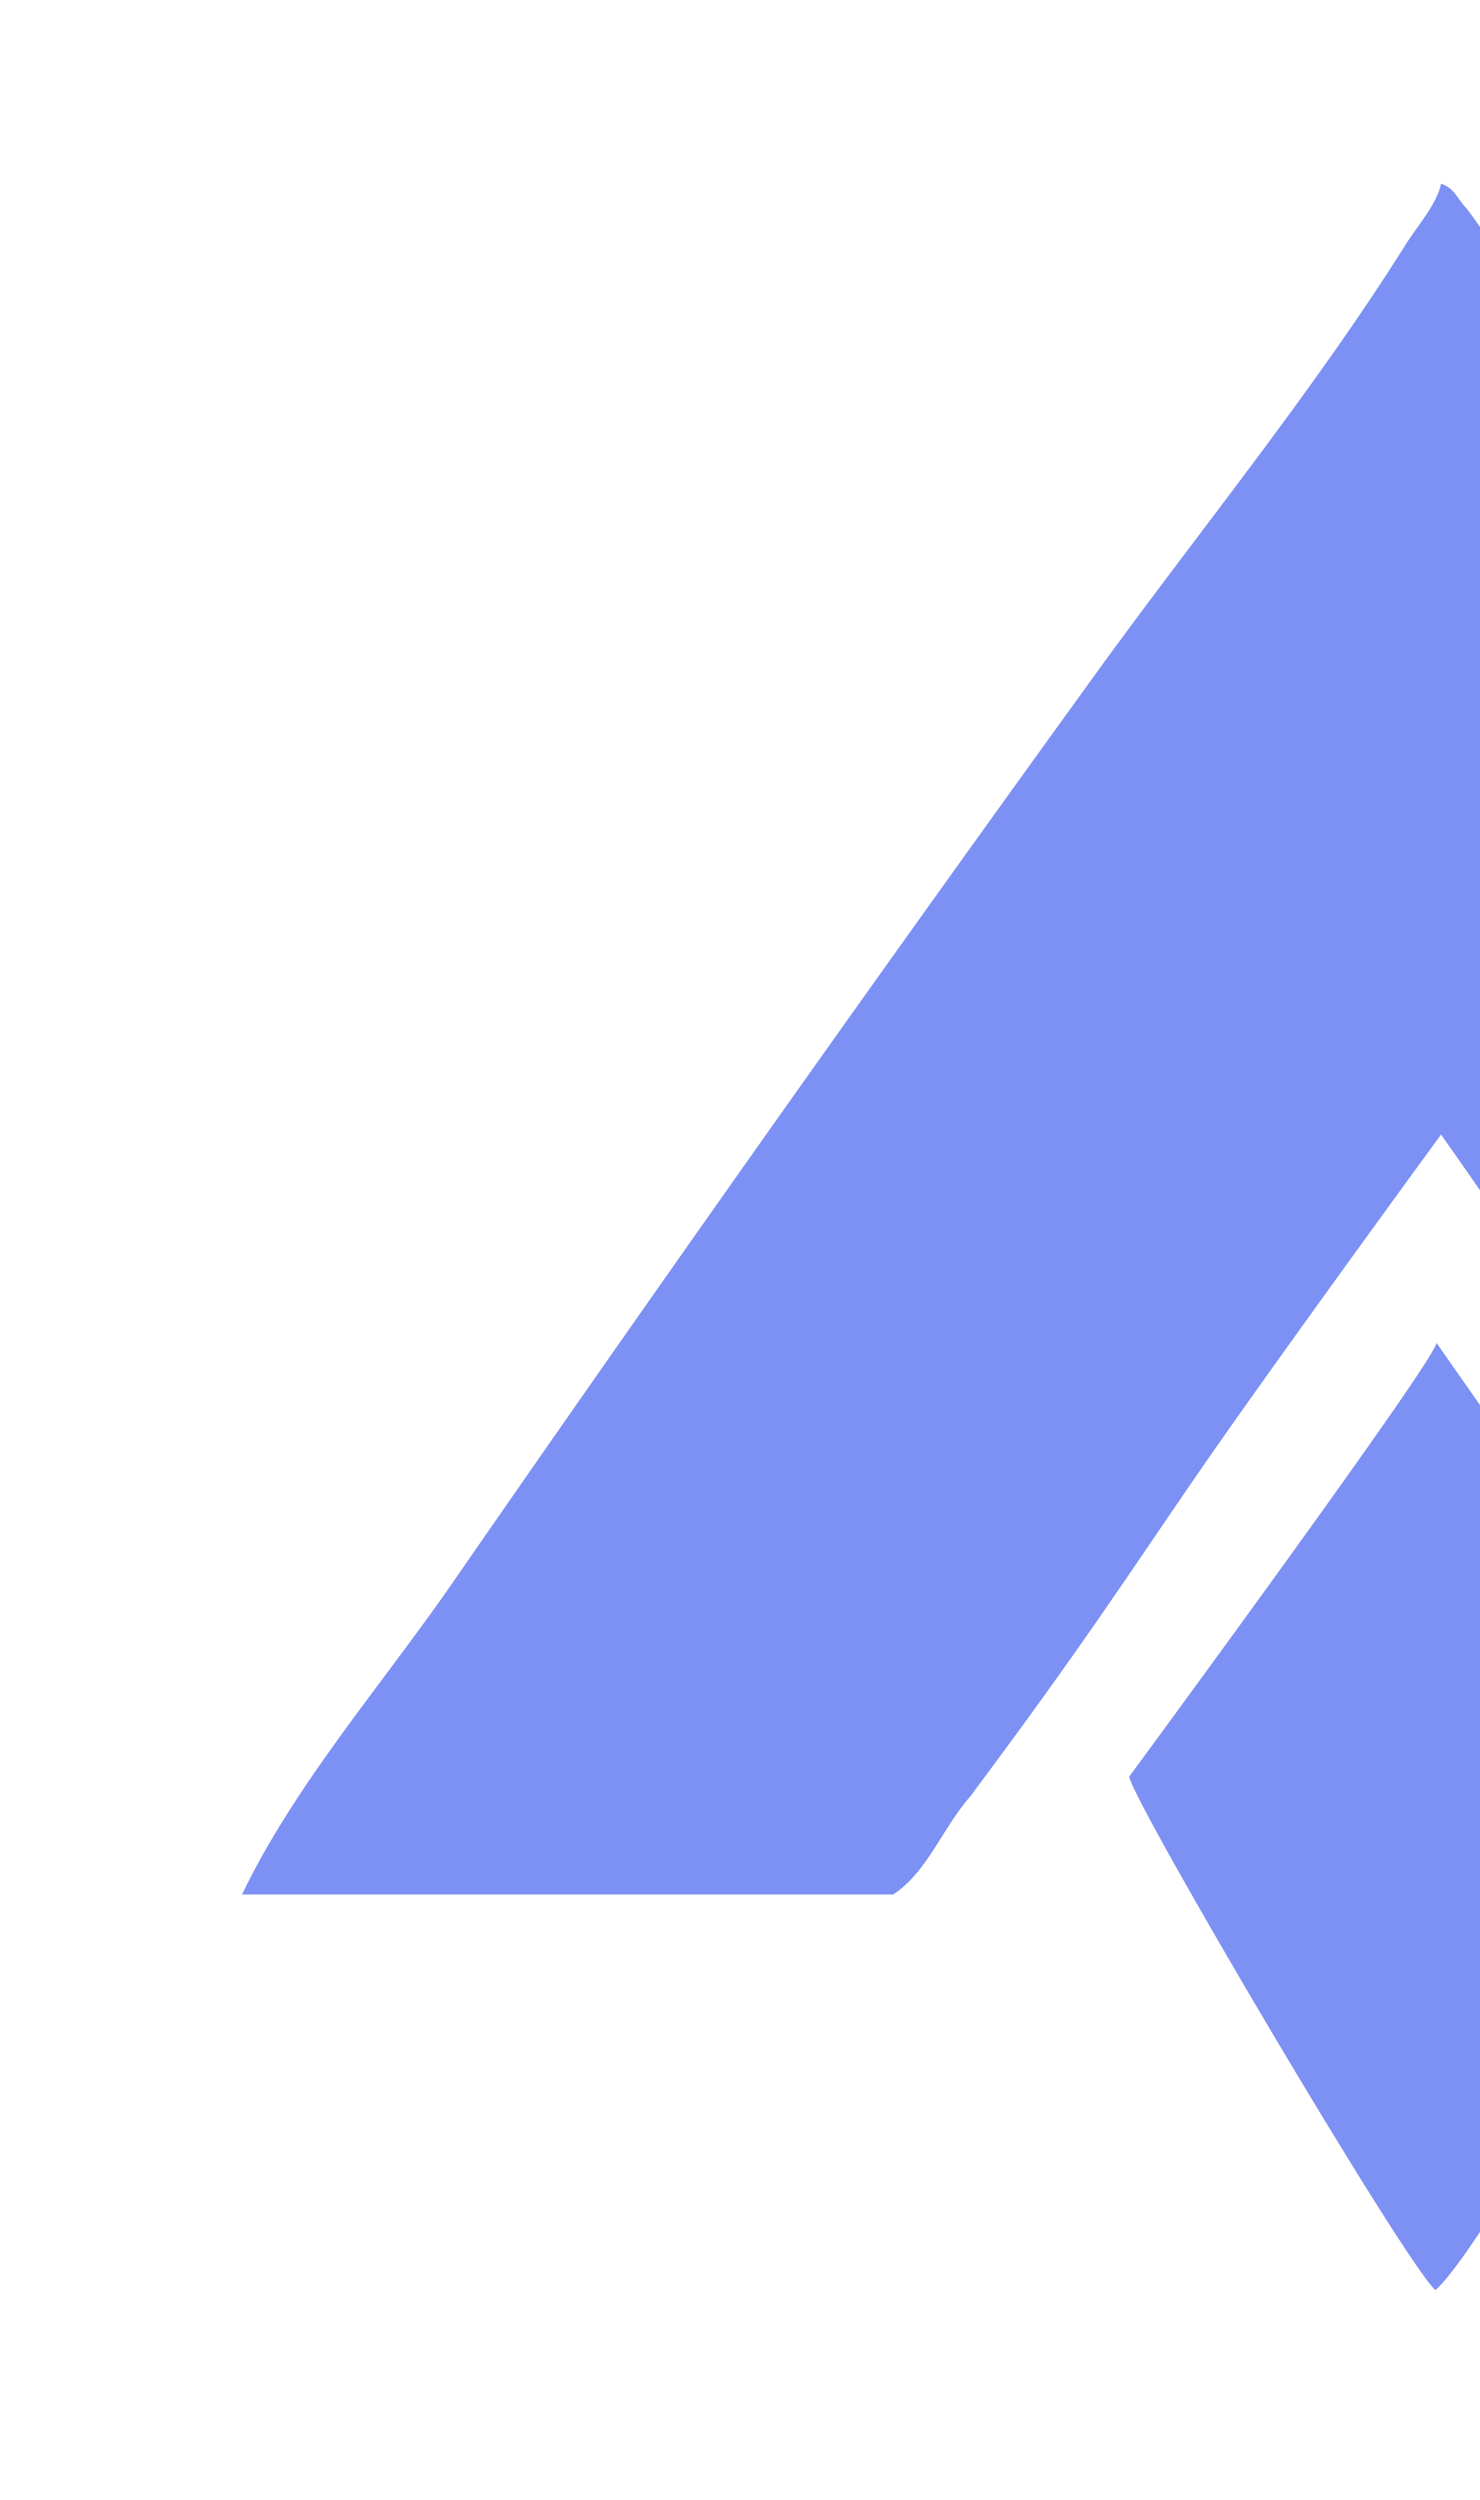
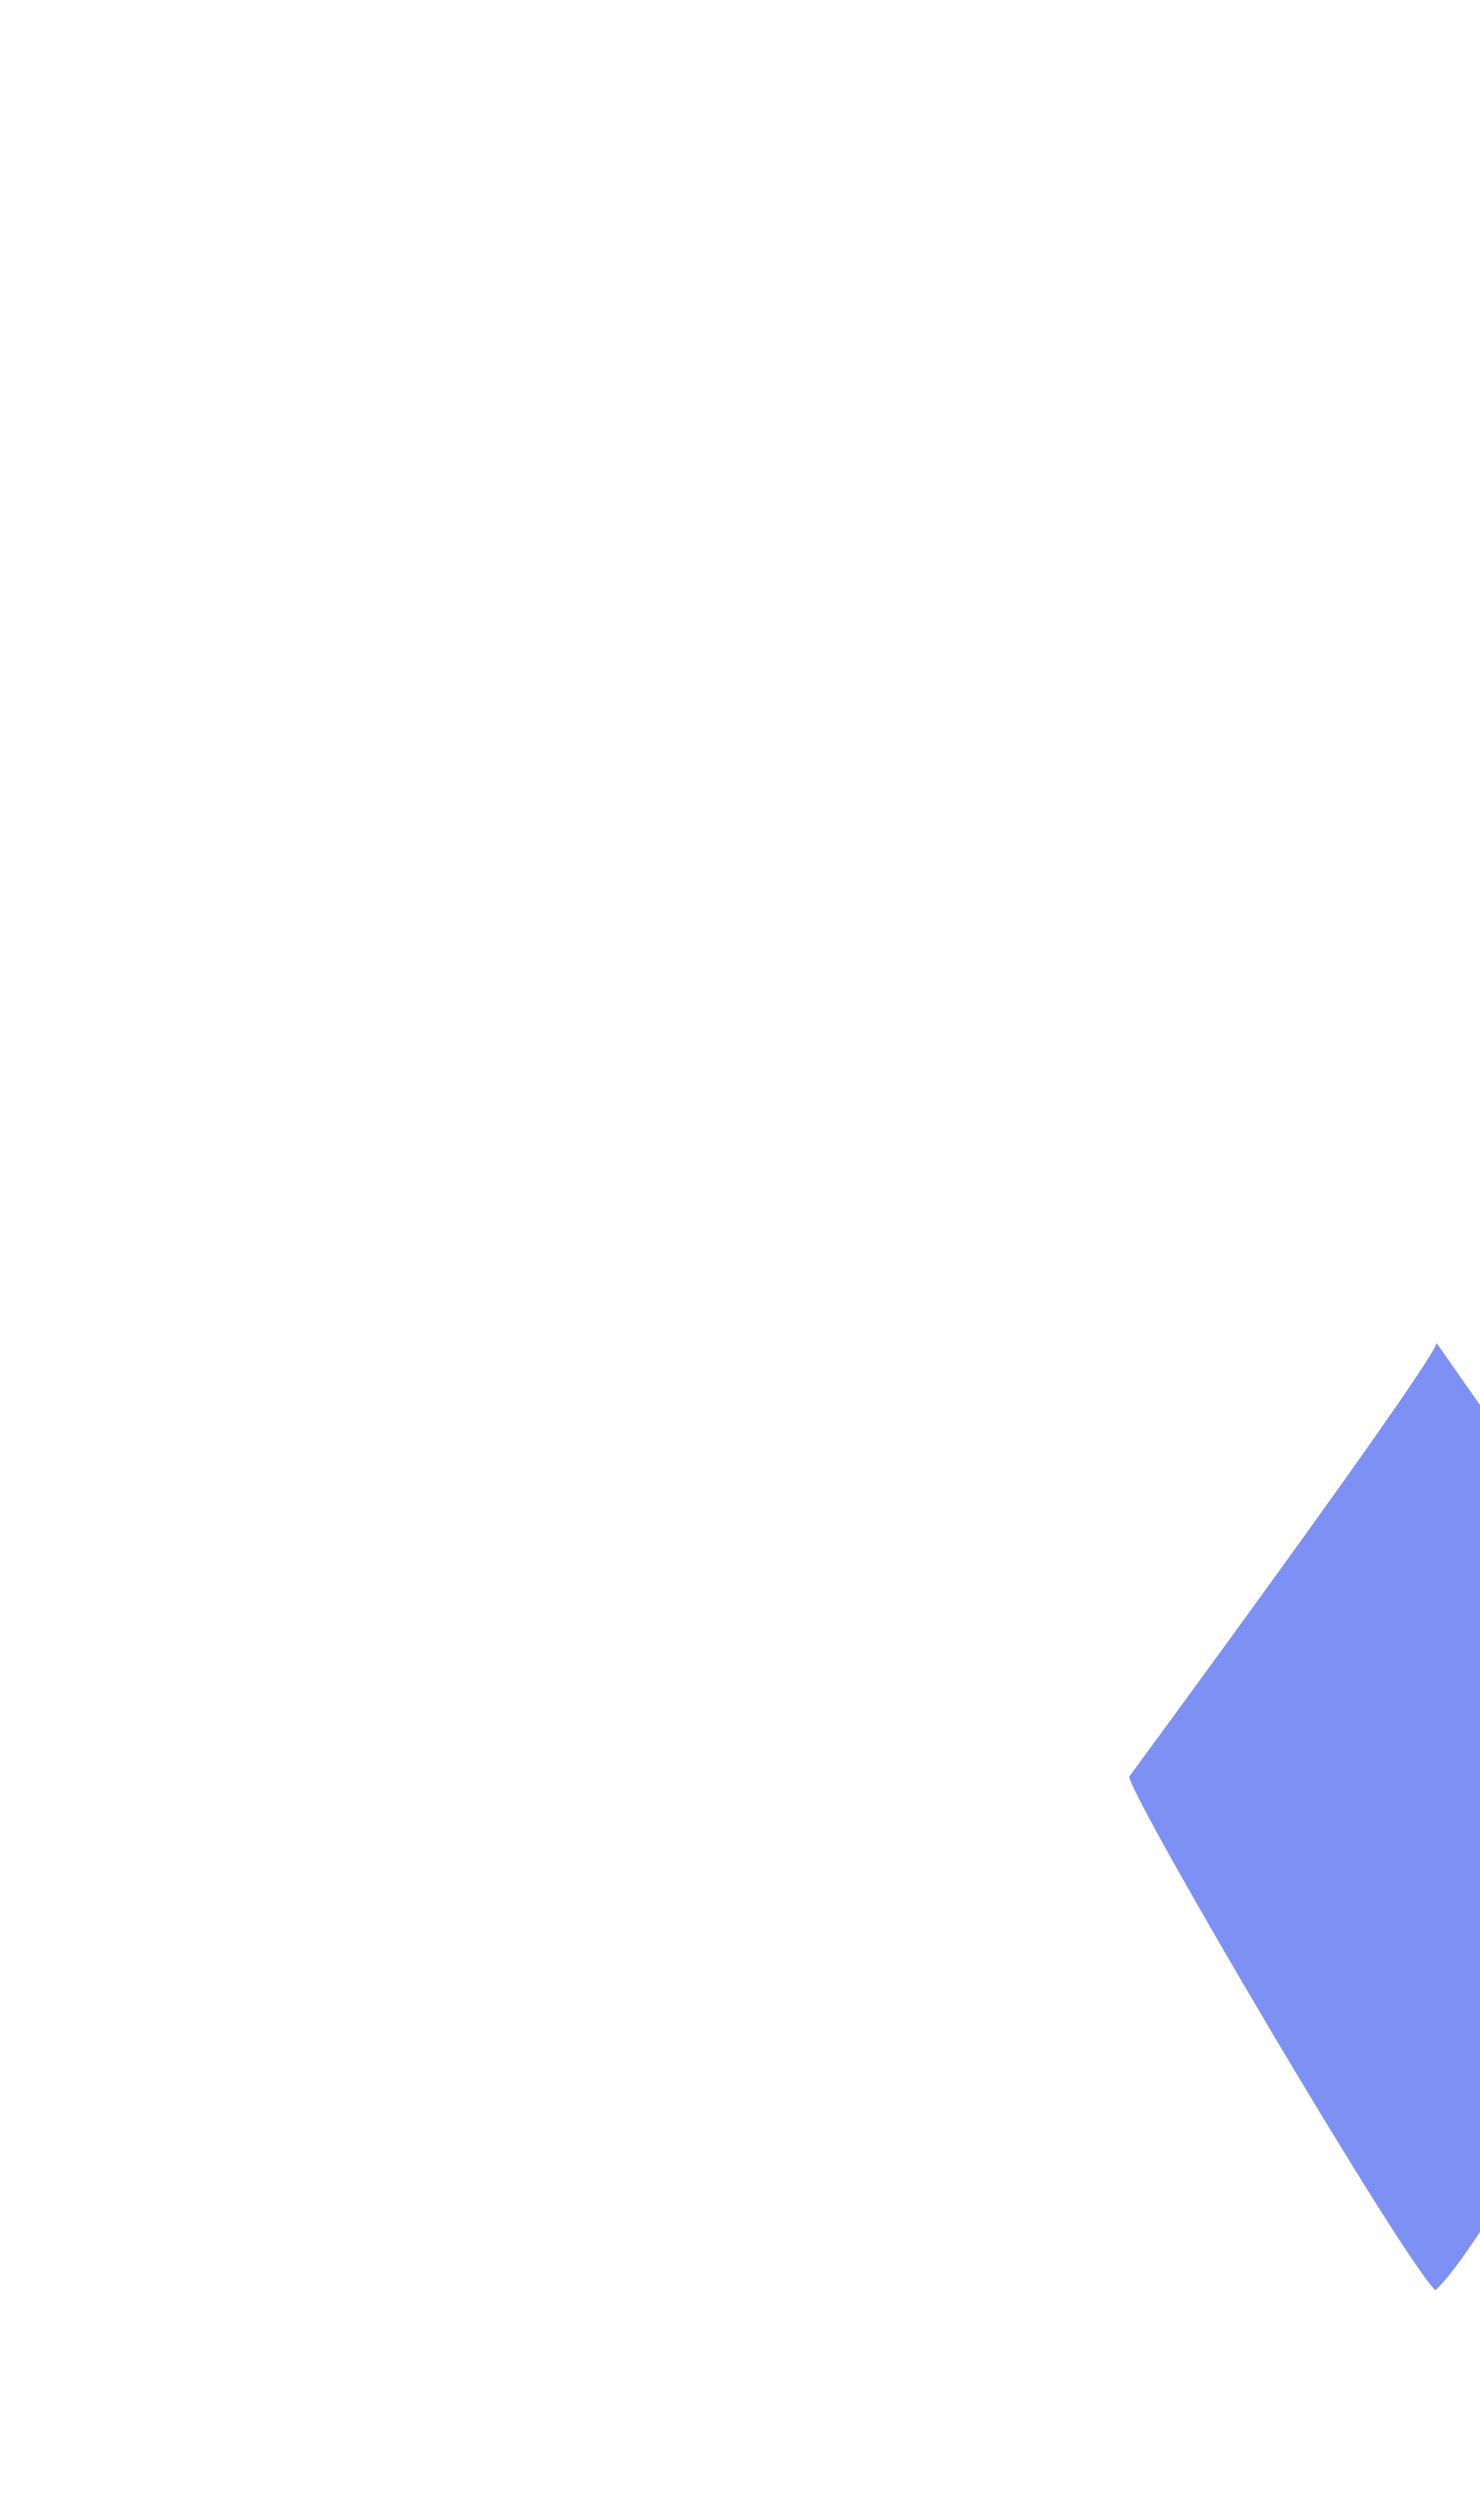
<svg xmlns="http://www.w3.org/2000/svg" width="463" height="782" viewBox="0 0 463 782" fill="none">
-   <path d="M450.821 57.434C455.364 59.137 455.485 61.746 458.857 65.278C462.228 68.811 584.09 246.565 637.144 326.642C688.008 403.414 768.379 516.092 796.081 566.609C798.614 571.229 806.948 577.216 806.84 582.434C776.412 582.434 644.558 582.434 608.274 582.434C596.38 561.988 538.723 484.632 507.855 437.776C489.423 409.796 450.821 354.844 450.821 354.844C450.821 354.844 398.298 426.654 374.678 460.966C351.932 494.009 339.577 513.548 303.445 561.988C294.9 571.639 290.136 585.501 279.422 592.532C223.929 592.532 172.925 592.532 75.711 592.532C92.008 558.633 118.599 527.961 140.163 497.078C205.66 402.411 272.131 308.438 339.577 215.16C372.427 169.407 410.061 123.82 439.857 76.309C443.323 70.785 449.562 63.806 450.821 57.434Z" fill="#7D91F4" />
-   <path d="M449.333 419.932C449.333 419.932 530.707 536.136 544.501 555.701C544.501 555.701 468.373 698.88 449.041 716.298C438.962 706.994 355.242 565.137 353.238 555.701C353.238 555.701 451.278 422.5 449.333 419.932Z" fill="#7D91F4" />
+   <path d="M449.333 419.932C449.333 419.932 530.707 536.136 544.501 555.701C544.501 555.701 468.373 698.88 449.041 716.298C438.962 706.994 355.242 565.137 353.238 555.701C353.238 555.701 451.278 422.5 449.333 419.932" fill="#7D91F4" />
</svg>